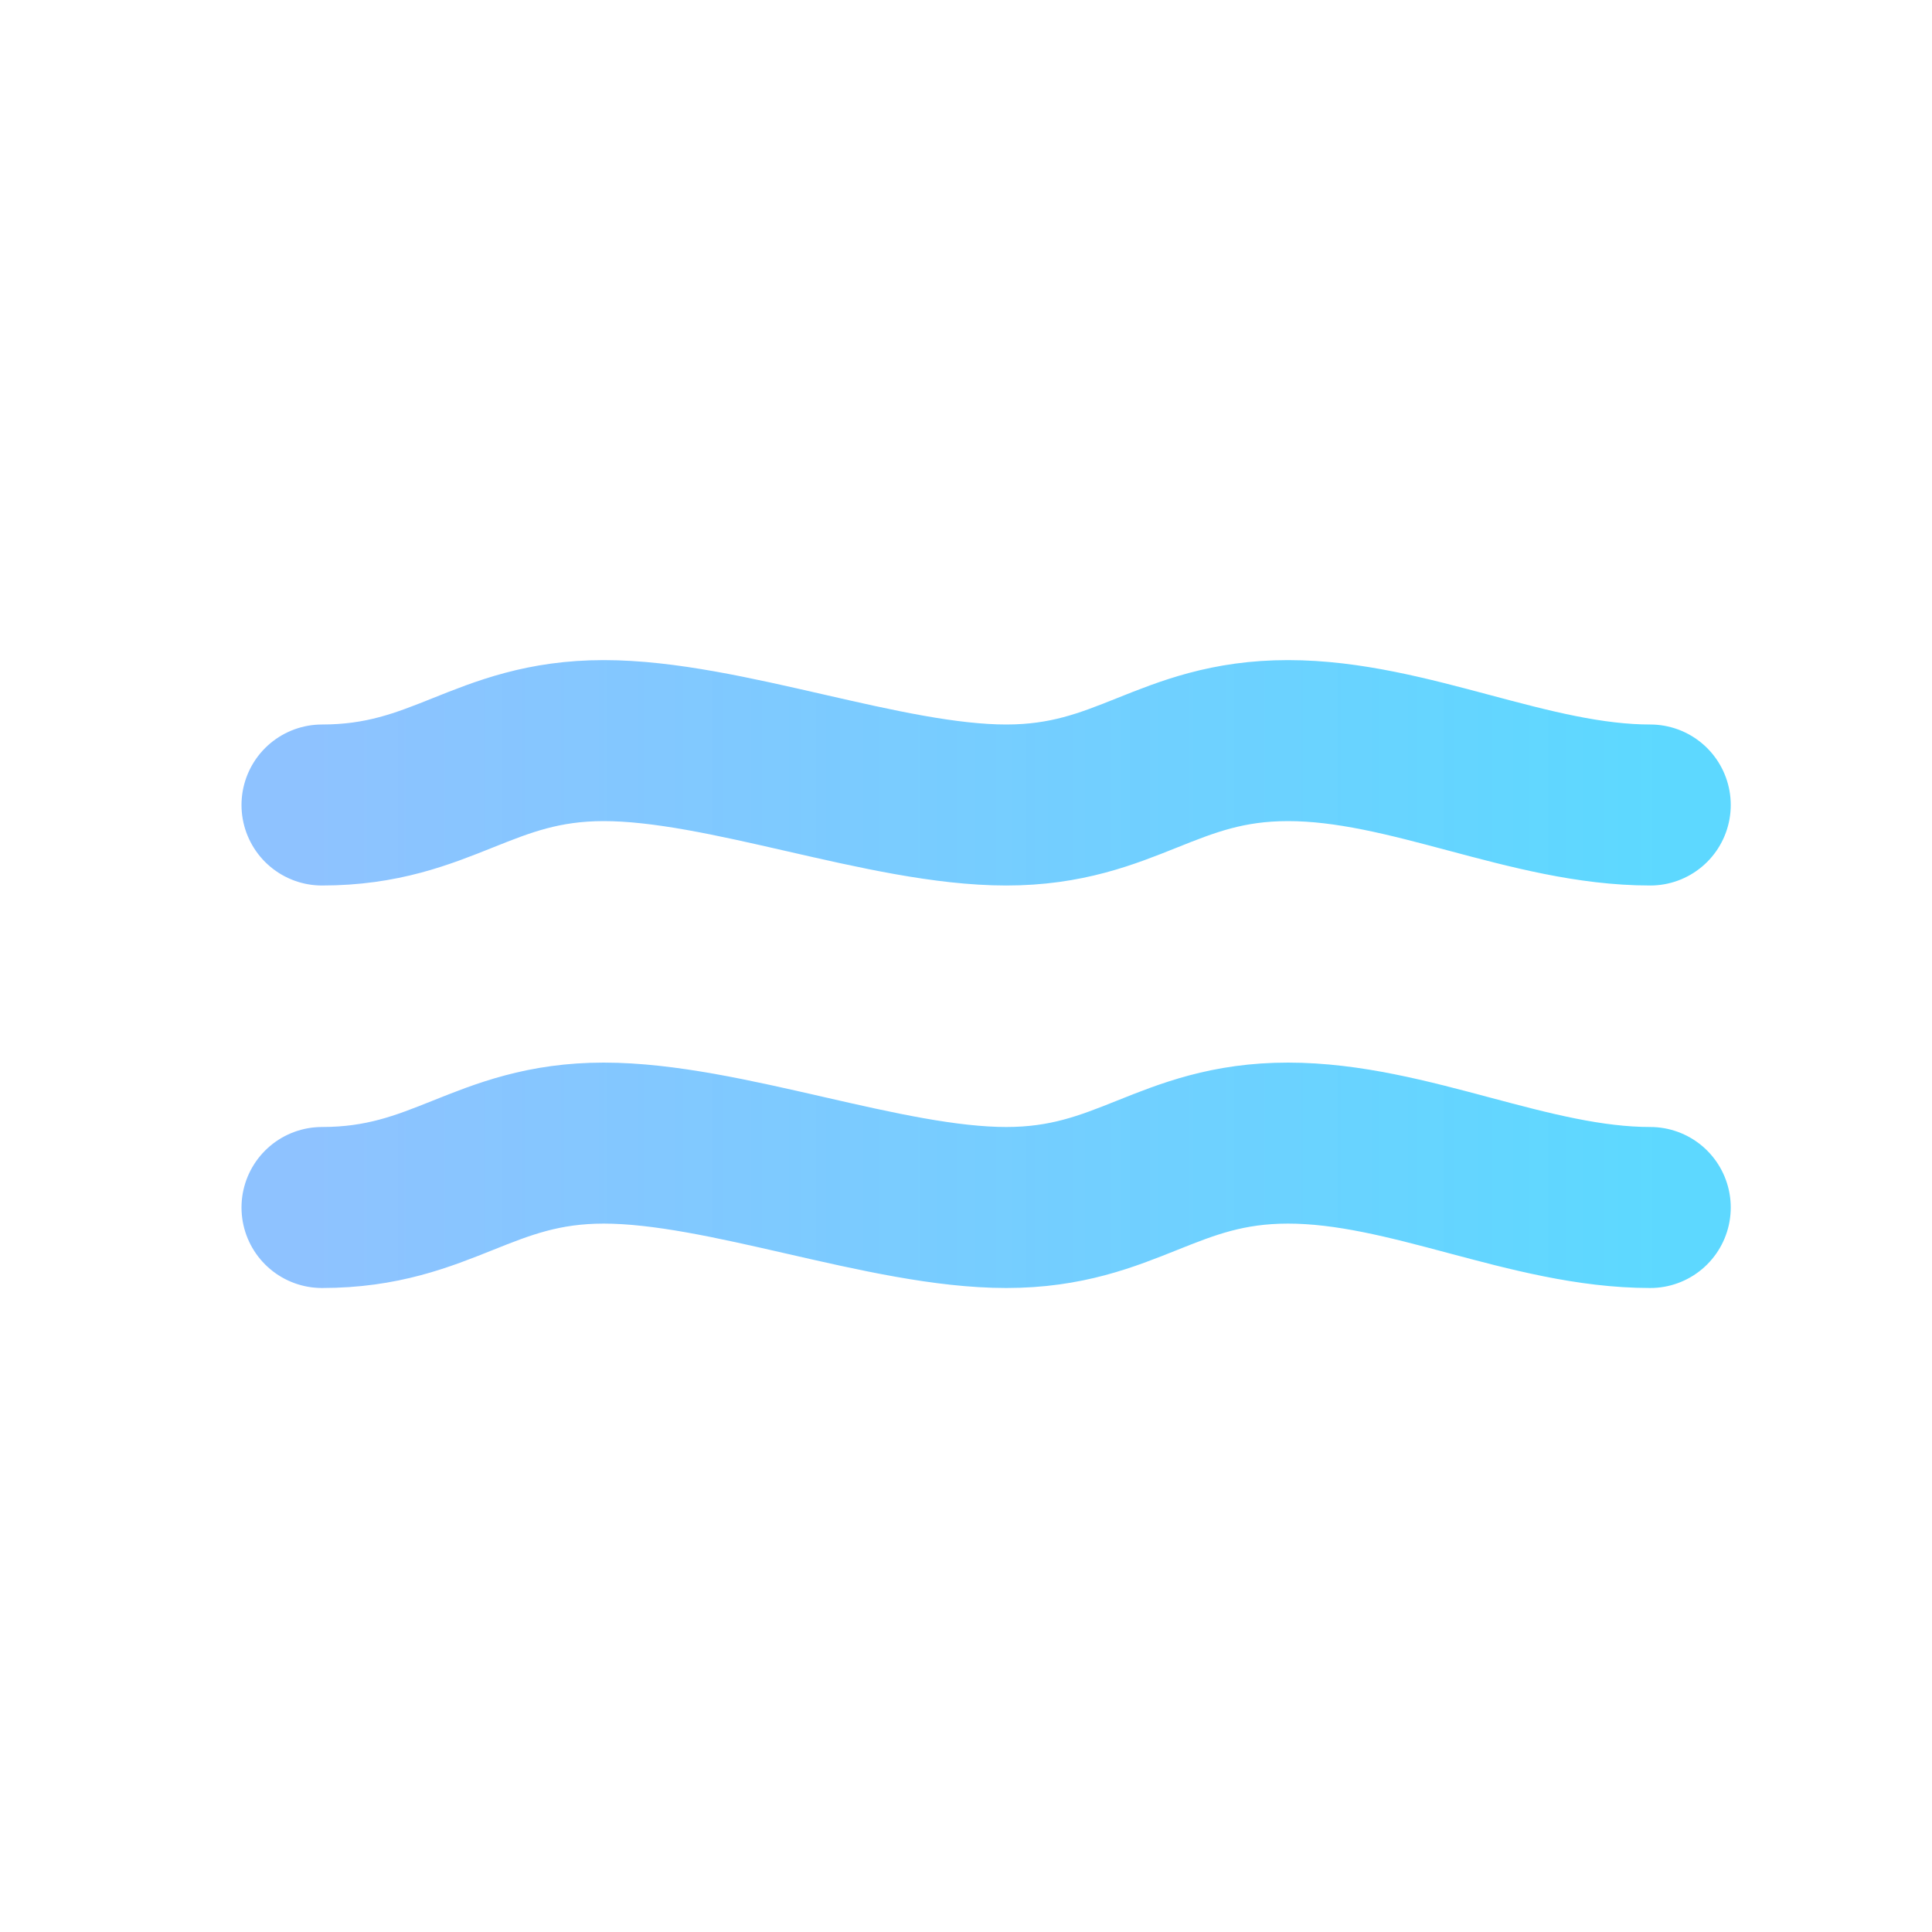
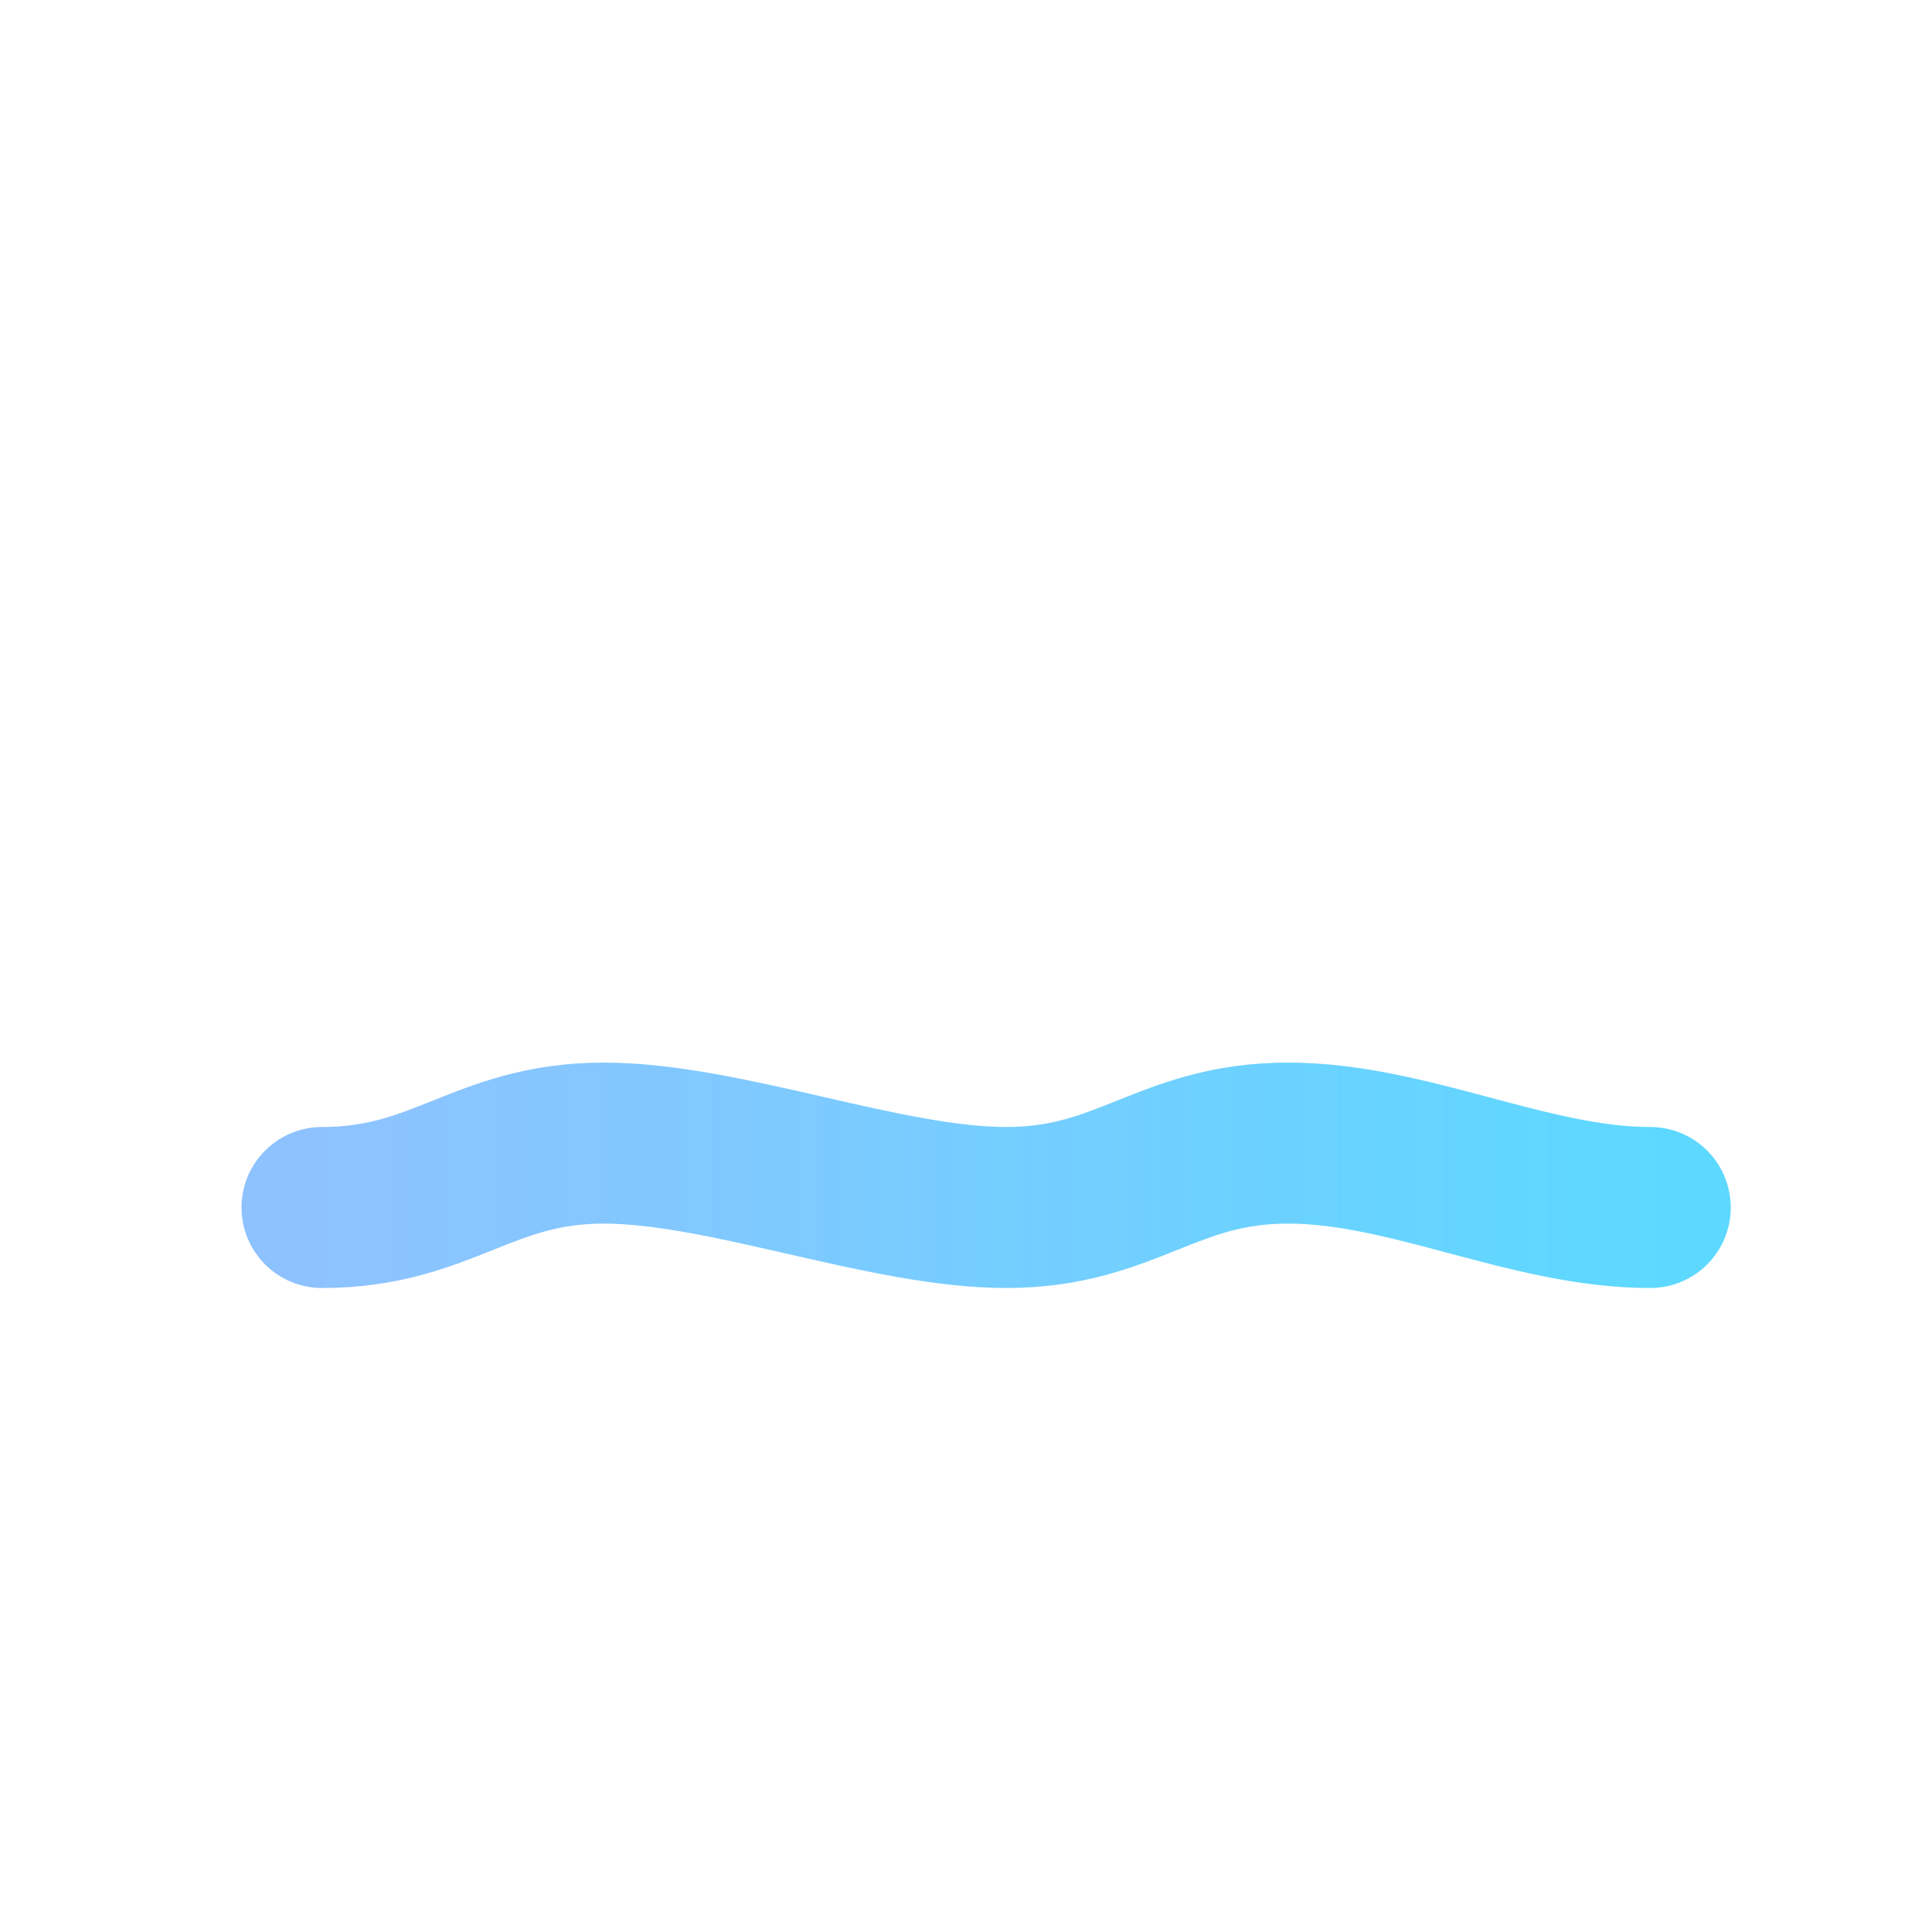
<svg xmlns="http://www.w3.org/2000/svg" viewBox="0 0 24 24" stroke="url(#sl-handle-gradient)" fill="none" stroke-width="2" stroke-linecap="round" stroke-linejoin="round" filter="url(#sl-handle-glow)">
  <defs>
    <linearGradient id="sl-handle-gradient" x1="0%" y1="0%" x2="100%" y2="0%">
      <stop offset="0%" stop-color="#7AB8FF" stop-opacity="0.85" />
      <stop offset="100%" stop-color="#4BD4FF" stop-opacity="0.9" />
    </linearGradient>
    <filter id="sl-handle-glow" x="-50%" y="-50%" width="200%" height="200%">
      <feGaussianBlur in="SourceGraphic" stdDeviation="0.35" result="blur" />
      <feColorMatrix in="blur" type="matrix" values="         0 0 0 0 0.35         0 0 0 0 0.58         0 0 0 0 0.98         0 0 0 0.45 0" result="glow" />
      <feMerge>
        <feMergeNode in="glow" />
        <feMergeNode in="SourceGraphic" />
      </feMerge>
    </filter>
  </defs>
-   <path d="M4 10c1.5 0 2-.8 3.5-.8S11 10 12.5 10s2-.8 3.5-.8S19 10 20.5 10" />
  <path d="M4 15c1.5 0 2-.8 3.5-.8S11 15 12.5 15s2-.8 3.5-.8S19 15 20.5 15" />
</svg>